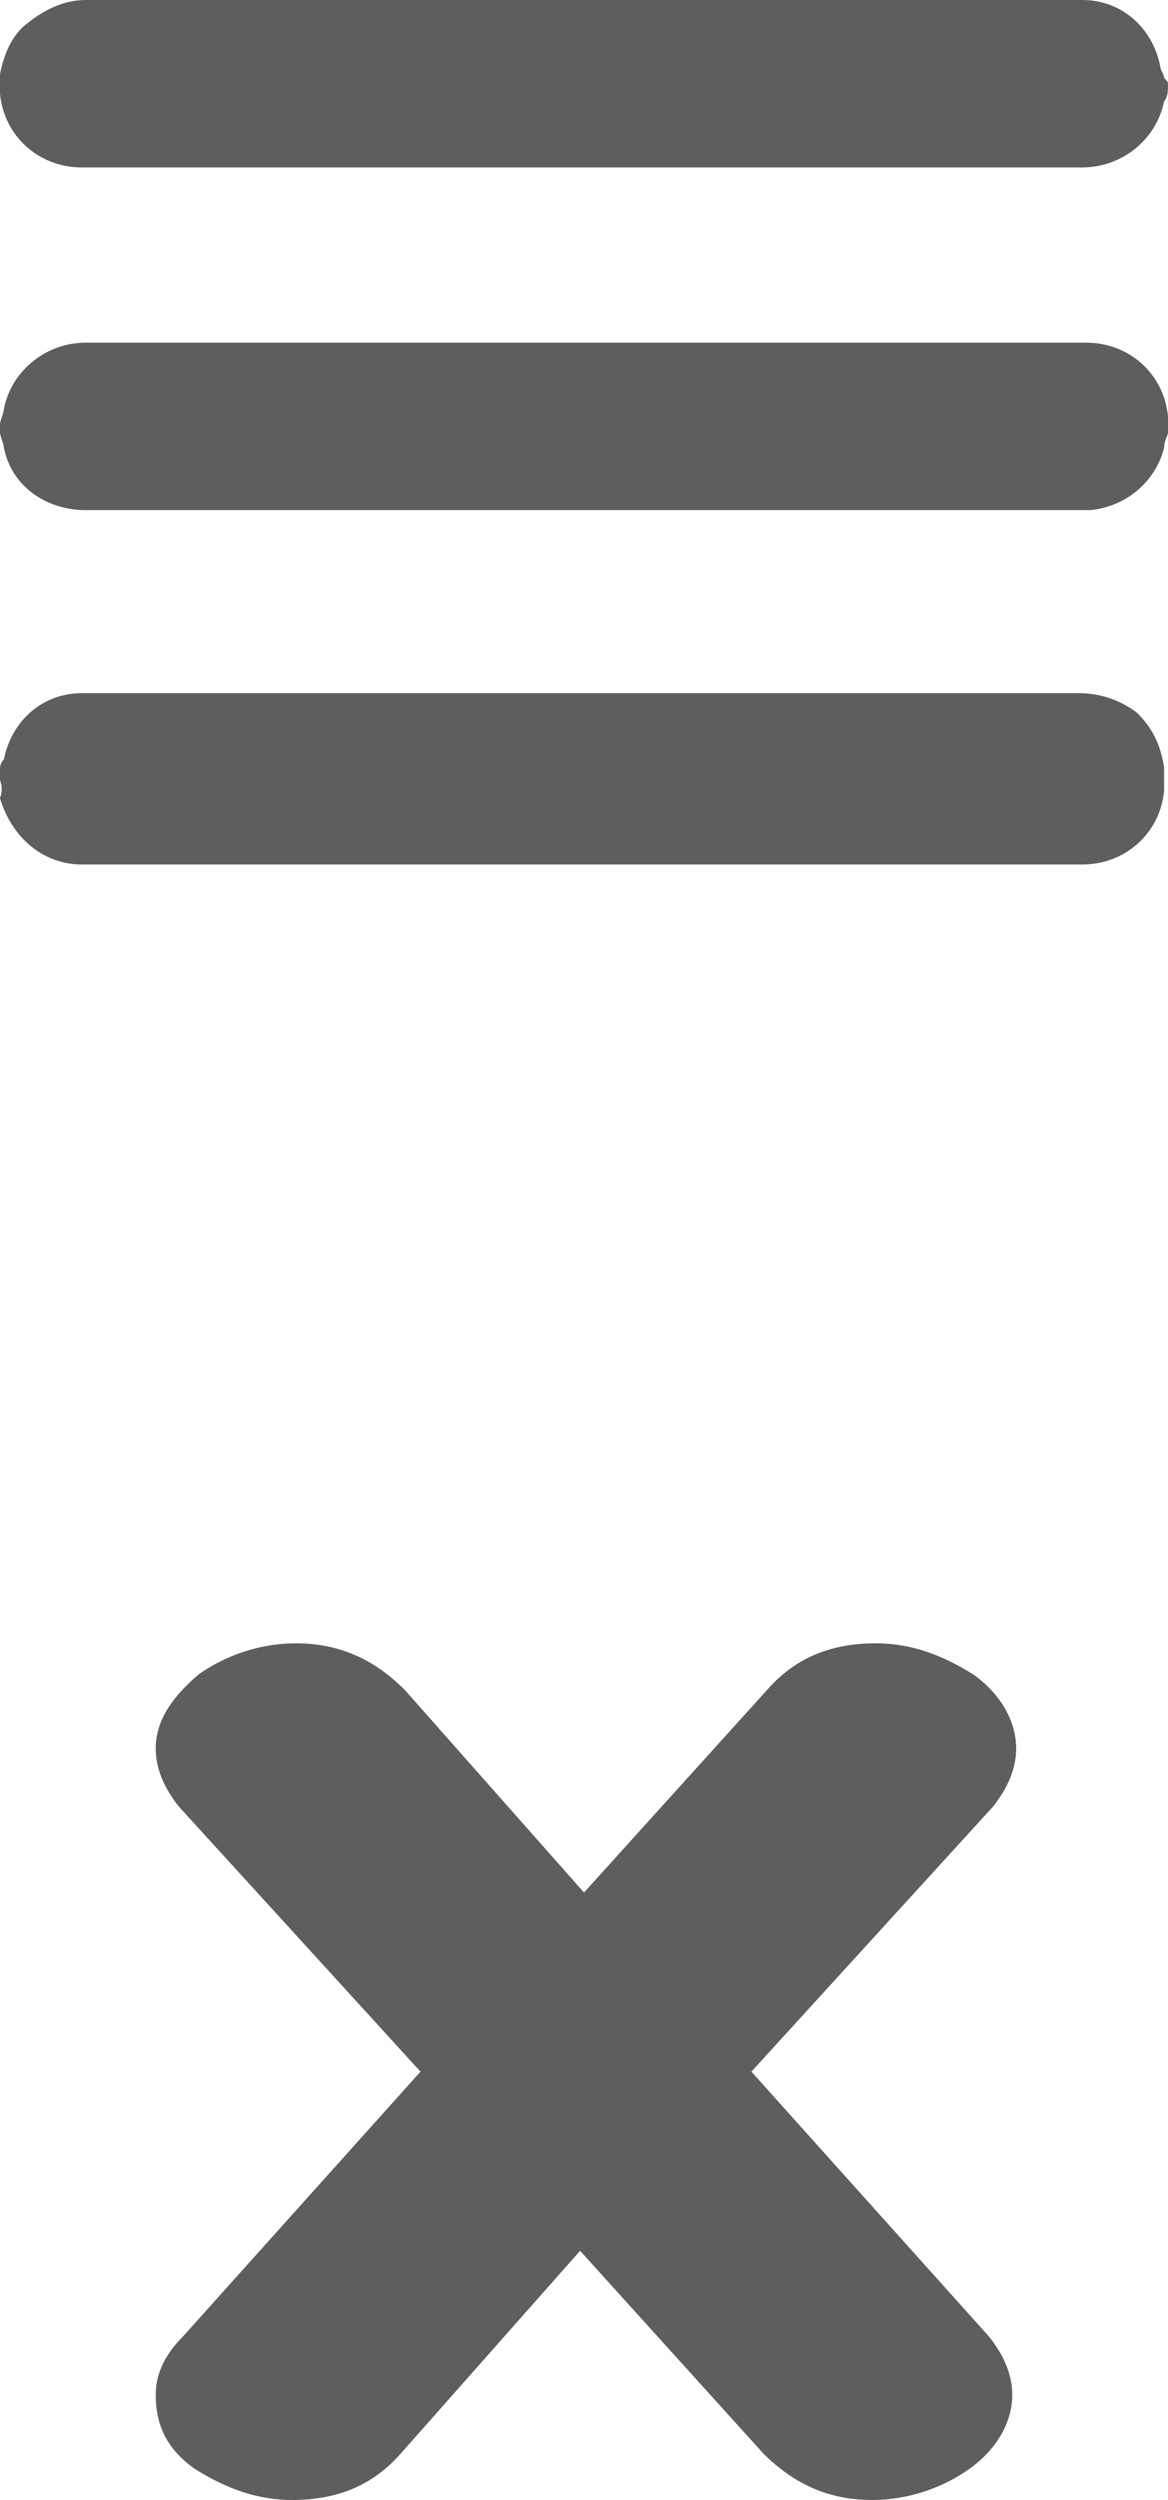
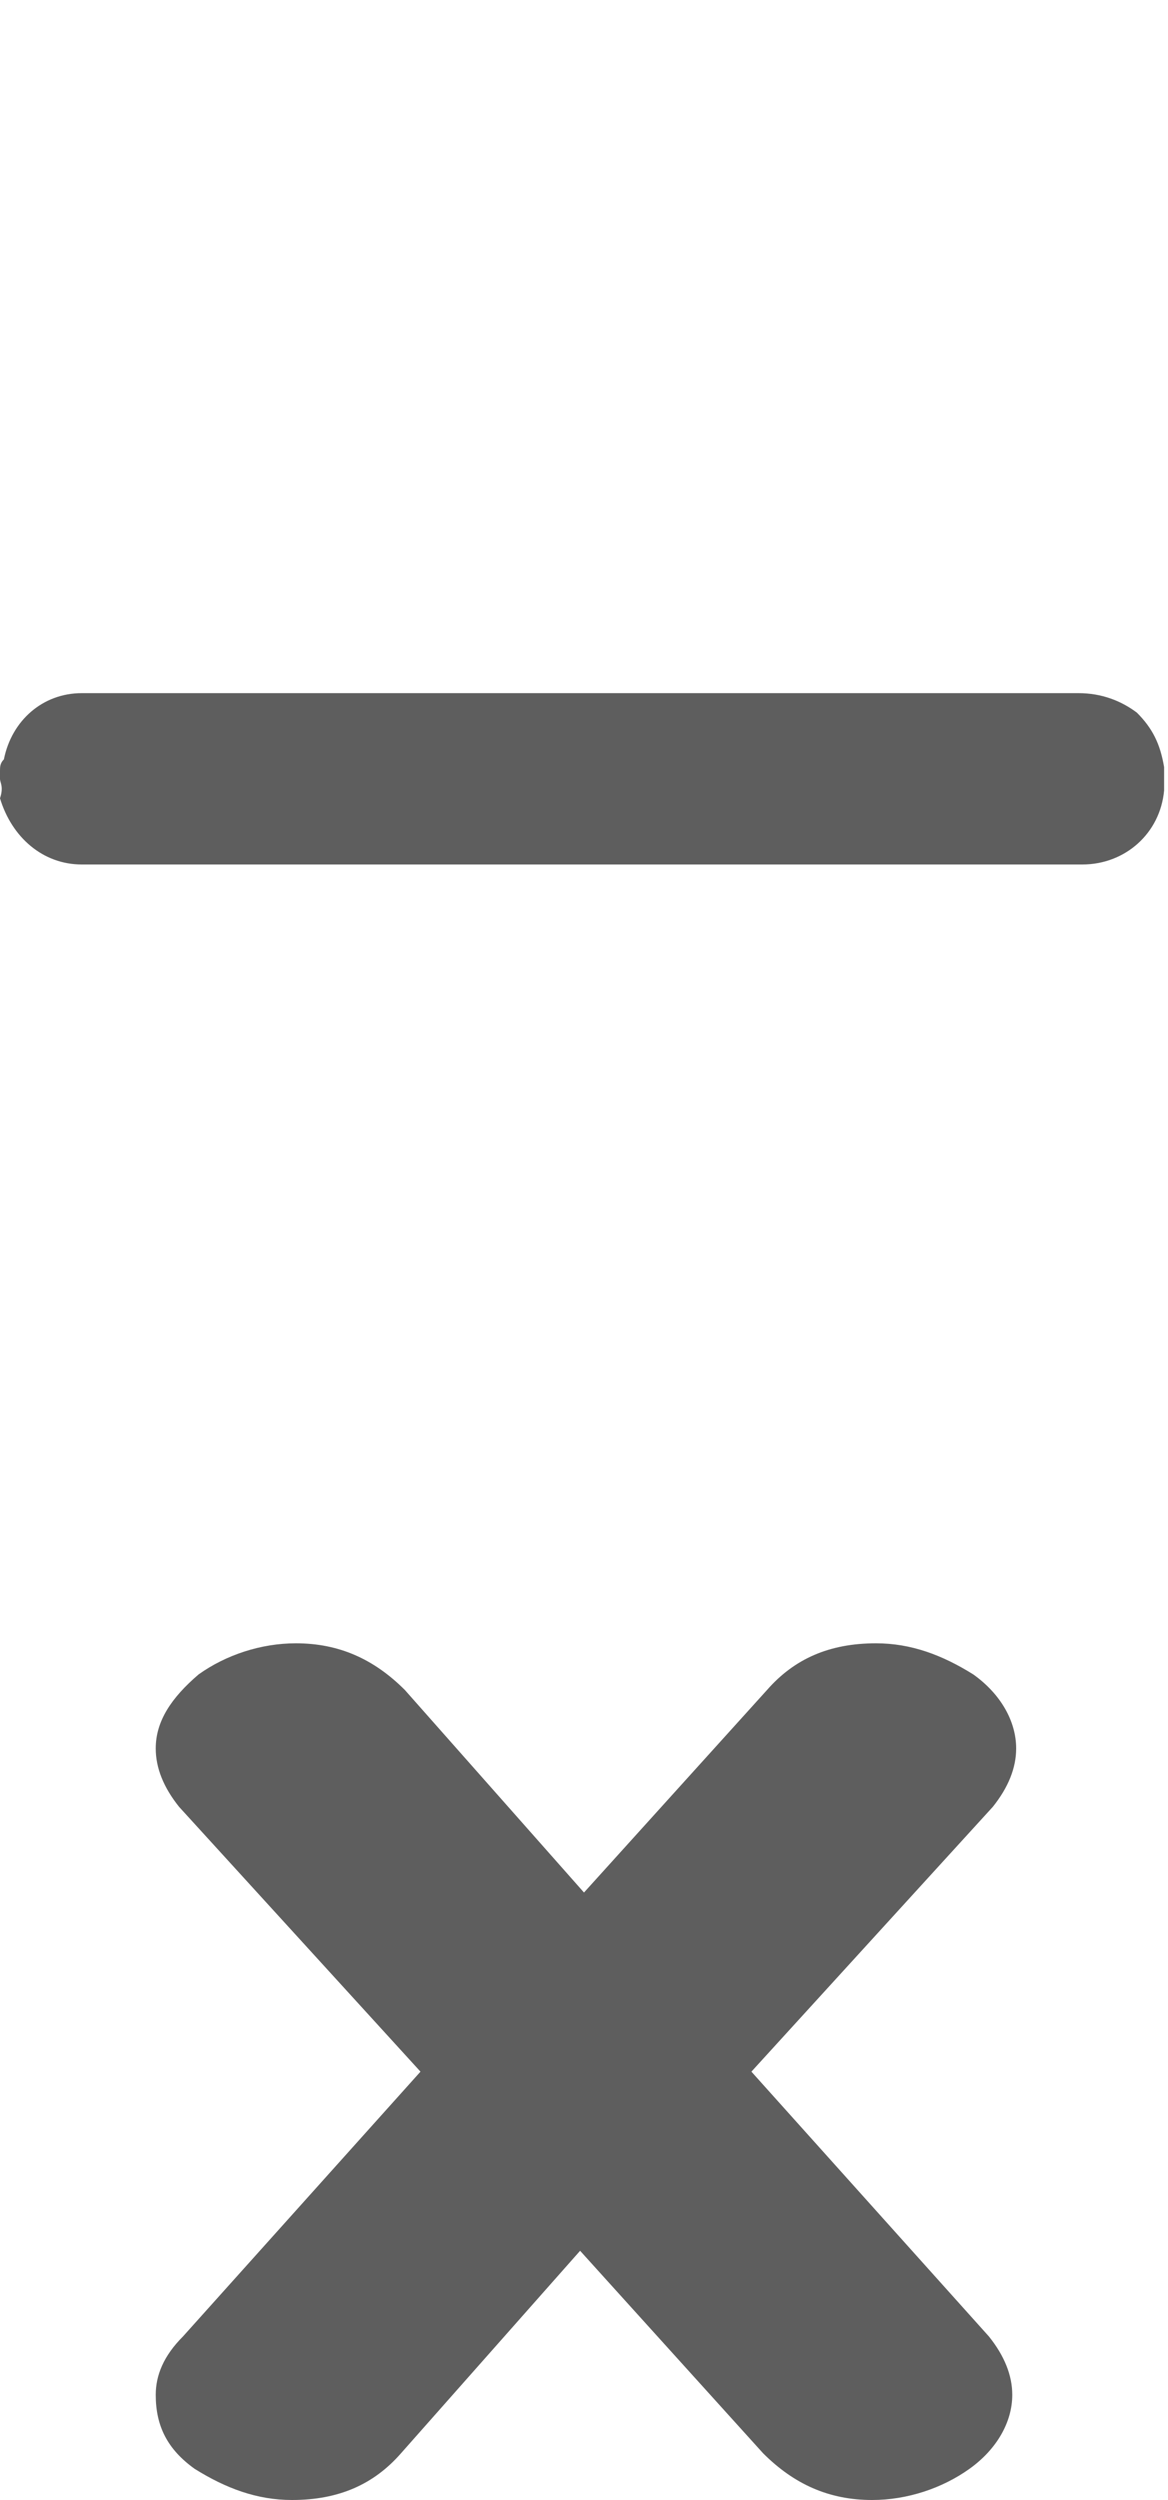
<svg xmlns="http://www.w3.org/2000/svg" version="1.1" id="Capa_1" x="0px" y="0px" viewBox="0 0 30 64.2" style="enable-background:new 0 0 30 64.2;" xml:space="preserve">
  <style type="text/css">
	.st0{fill:#5E5E5E;}
</style>
-   <path class="st0" d="M30,11.1c0,0.1-0.1,0.2-0.1,0.4C29.7,12.3,29,13,28,13.1c-0.2,0-0.3,0-0.4,0c-8.4,0-16.9,0-25.4,0  c-1,0-1.9-0.6-2.1-1.6c0-0.1-0.1-0.3-0.1-0.4C0,11,0,11,0,10.9s0.1-0.3,0.1-0.4c0.2-1,1.1-1.7,2.1-1.7c8.6,0,17.1,0,25.7,0  c1.1,0,2,0.8,2.1,1.9c0,0.1,0,0.1,0,0.2C30,11,30,11,30,11.1z" />
-   <path class="st0" d="M30,2.2c0,0.1,0,0.3-0.1,0.4c-0.2,1-1.1,1.7-2.1,1.7c-8.6,0-17.1,0-25.7,0C1,4.3,0.1,3.5,0,2.4  c0-0.1,0-0.1,0-0.2V2.1C0,2,0,2,0,1.9c0.1-0.5,0.3-1,0.7-1.3C1.2,0.2,1.7,0,2.2,0c8.5,0,17,0,25.5,0h0.1c1,0,1.8,0.7,2,1.7  c0,0.1,0.1,0.2,0.1,0.3C30,2.1,30,2.1,30,2.2z" />
  <path class="st0" d="M0,19.8c0-0.1,0-0.2,0.1-0.3c0.2-1,1-1.7,2-1.7h0.1c8.5,0,17,0,25.5,0c0.6,0,1.1,0.2,1.5,0.5  c0.4,0.4,0.6,0.8,0.7,1.4c0,0.1,0,0.1,0,0.2s0,0.1,0,0.2s0,0.1,0,0.2c-0.1,1.1-1,1.9-2.1,1.9c-8.6,0-17.1,0-25.7,0  c-1,0-1.8-0.7-2.1-1.7c0.1-0.3,0-0.4,0-0.5S0,19.8,0,19.8z" />
  <g>
    <path class="st0" d="M25.4,60c0.4,0.5,0.6,1,0.6,1.5c0,0.7-0.4,1.4-1.1,1.9s-1.6,0.8-2.5,0.8c-1.1,0-2-0.4-2.8-1.2l-4.7-5.2   L10.3,63c-0.7,0.8-1.6,1.2-2.8,1.2c-0.9,0-1.7-0.3-2.5-0.8c-0.7-0.5-1-1.1-1-1.9c0-0.5,0.2-1,0.7-1.5l6.1-6.8l-6.2-6.8   c-0.4-0.5-0.6-1-0.6-1.5c0-0.7,0.4-1.3,1.1-1.9c0.7-0.5,1.6-0.8,2.5-0.8c1.1,0,2,0.4,2.8,1.2l4.6,5.2l4.7-5.2   c0.7-0.8,1.6-1.2,2.8-1.2c0.9,0,1.7,0.3,2.5,0.8c0.7,0.5,1.1,1.2,1.1,1.9c0,0.5-0.2,1-0.6,1.5l-6.2,6.8L25.4,60z" />
  </g>
</svg>